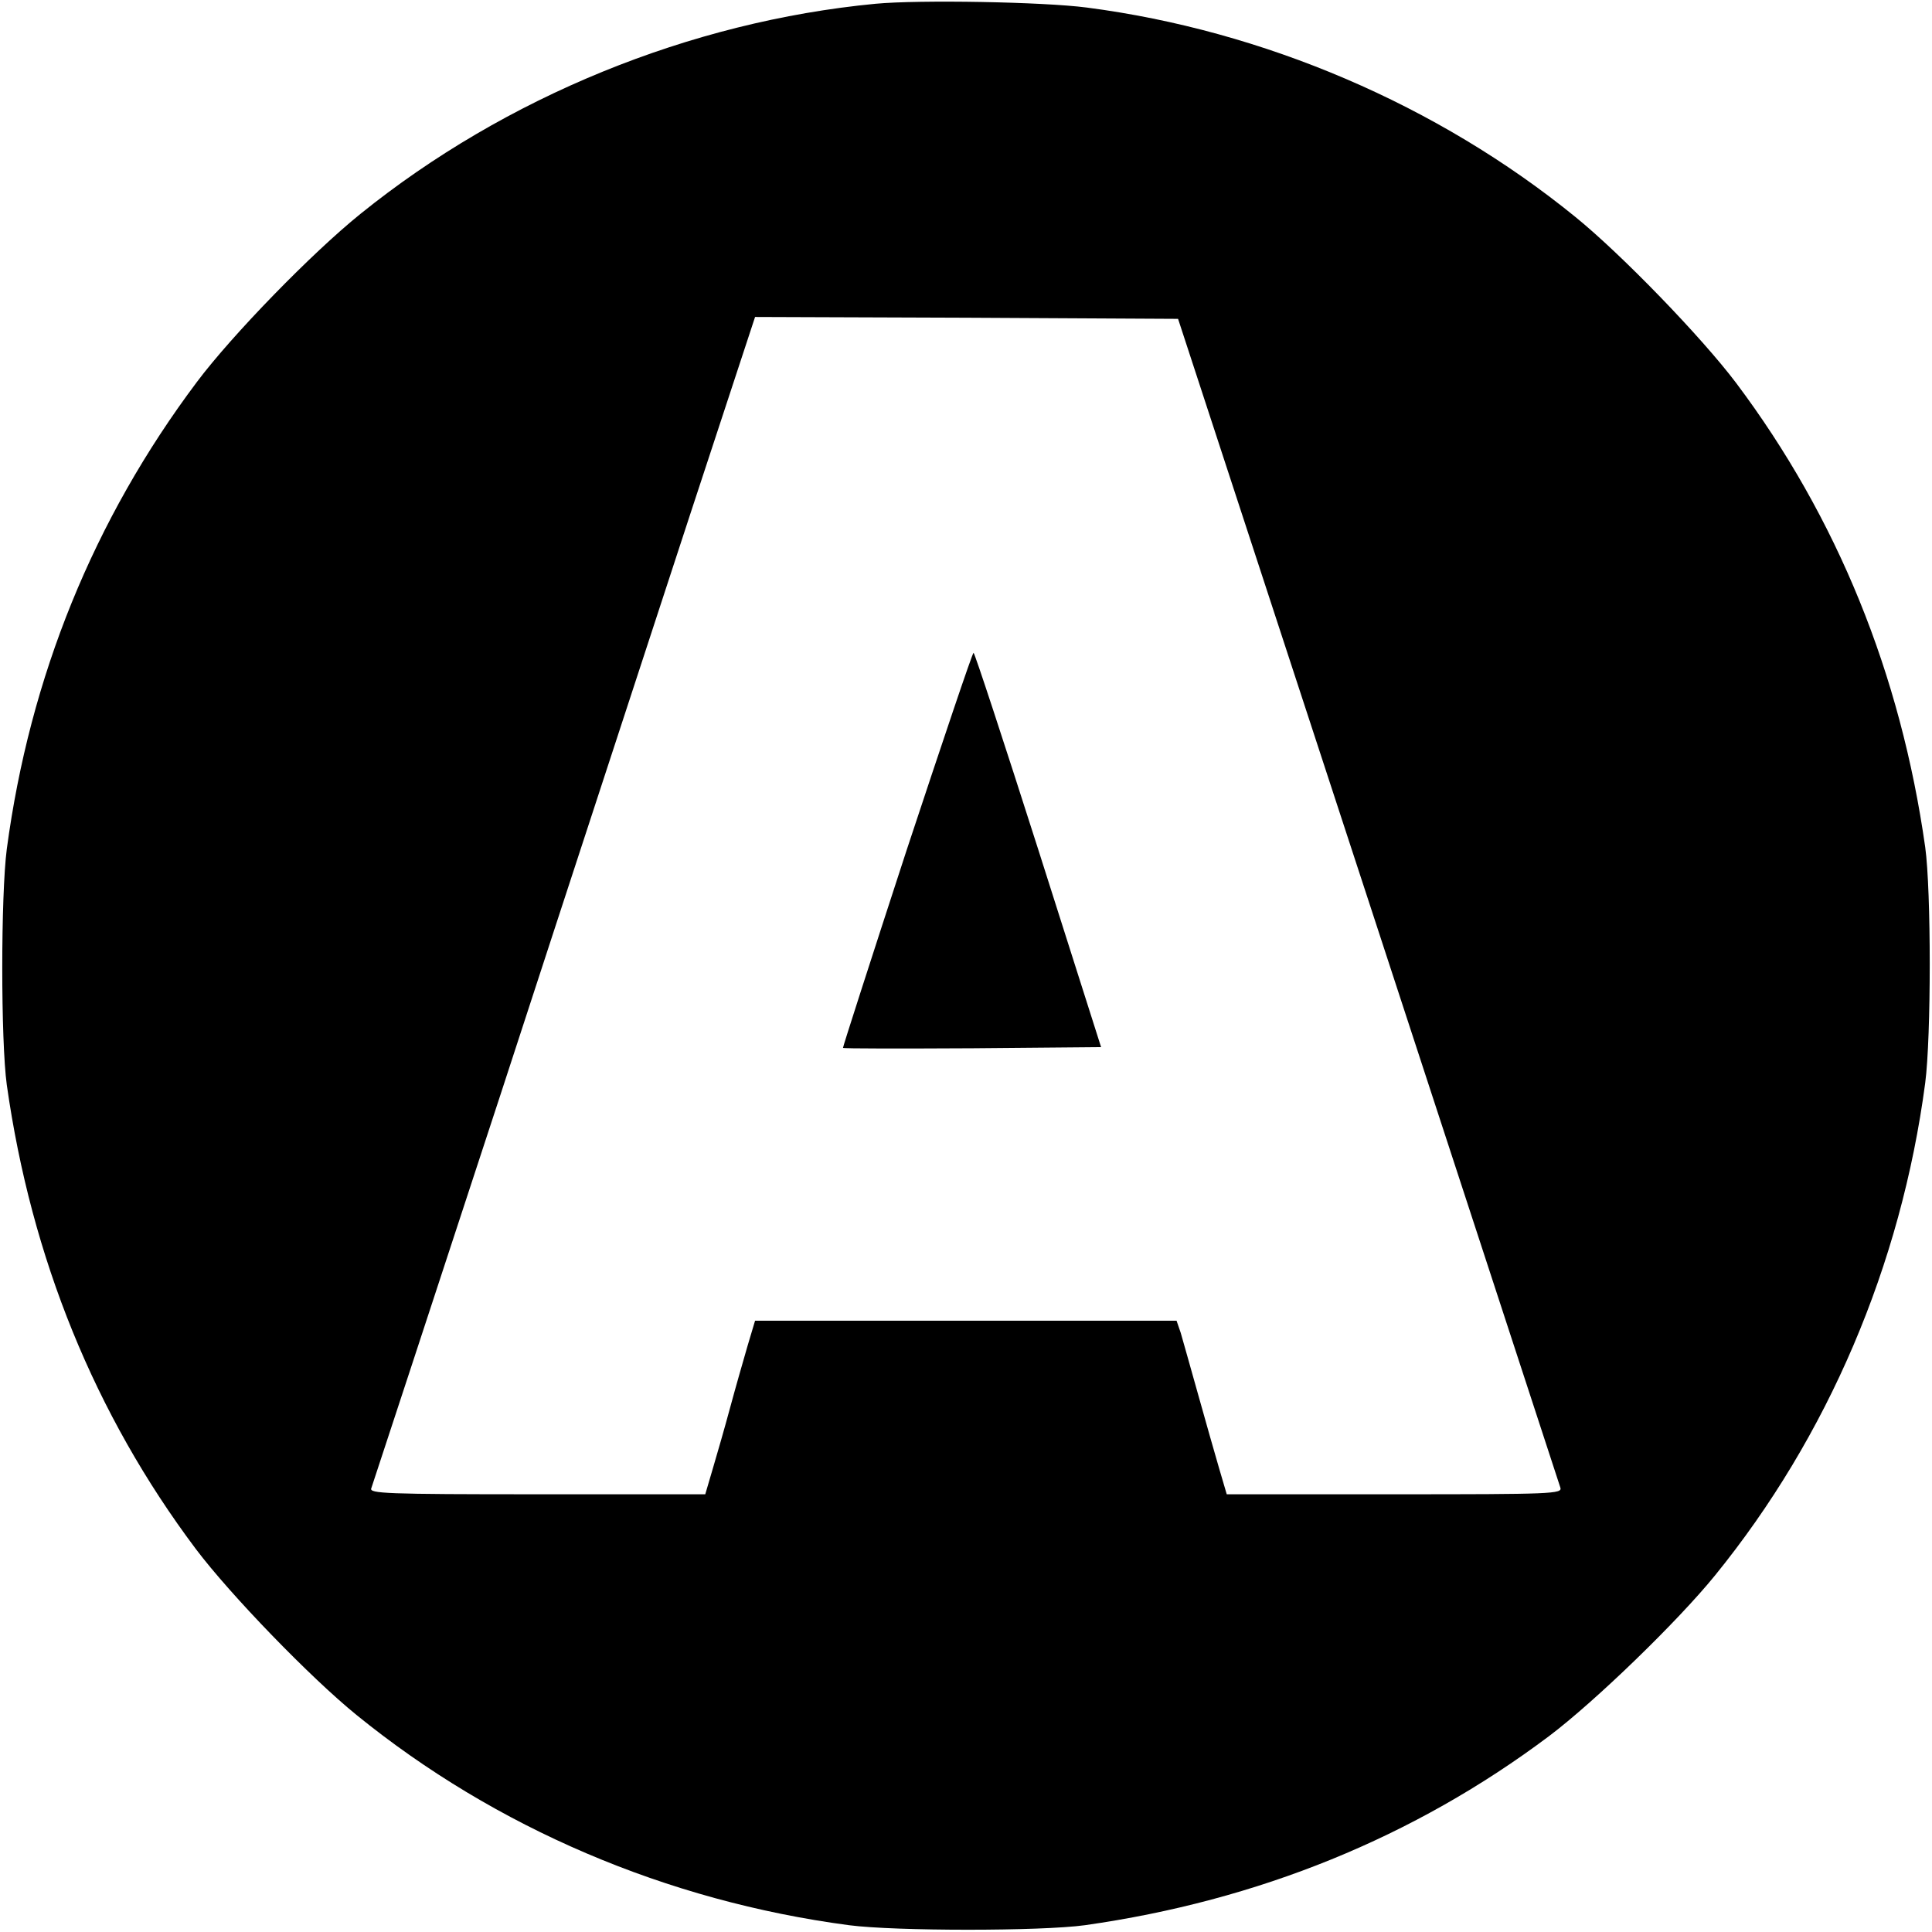
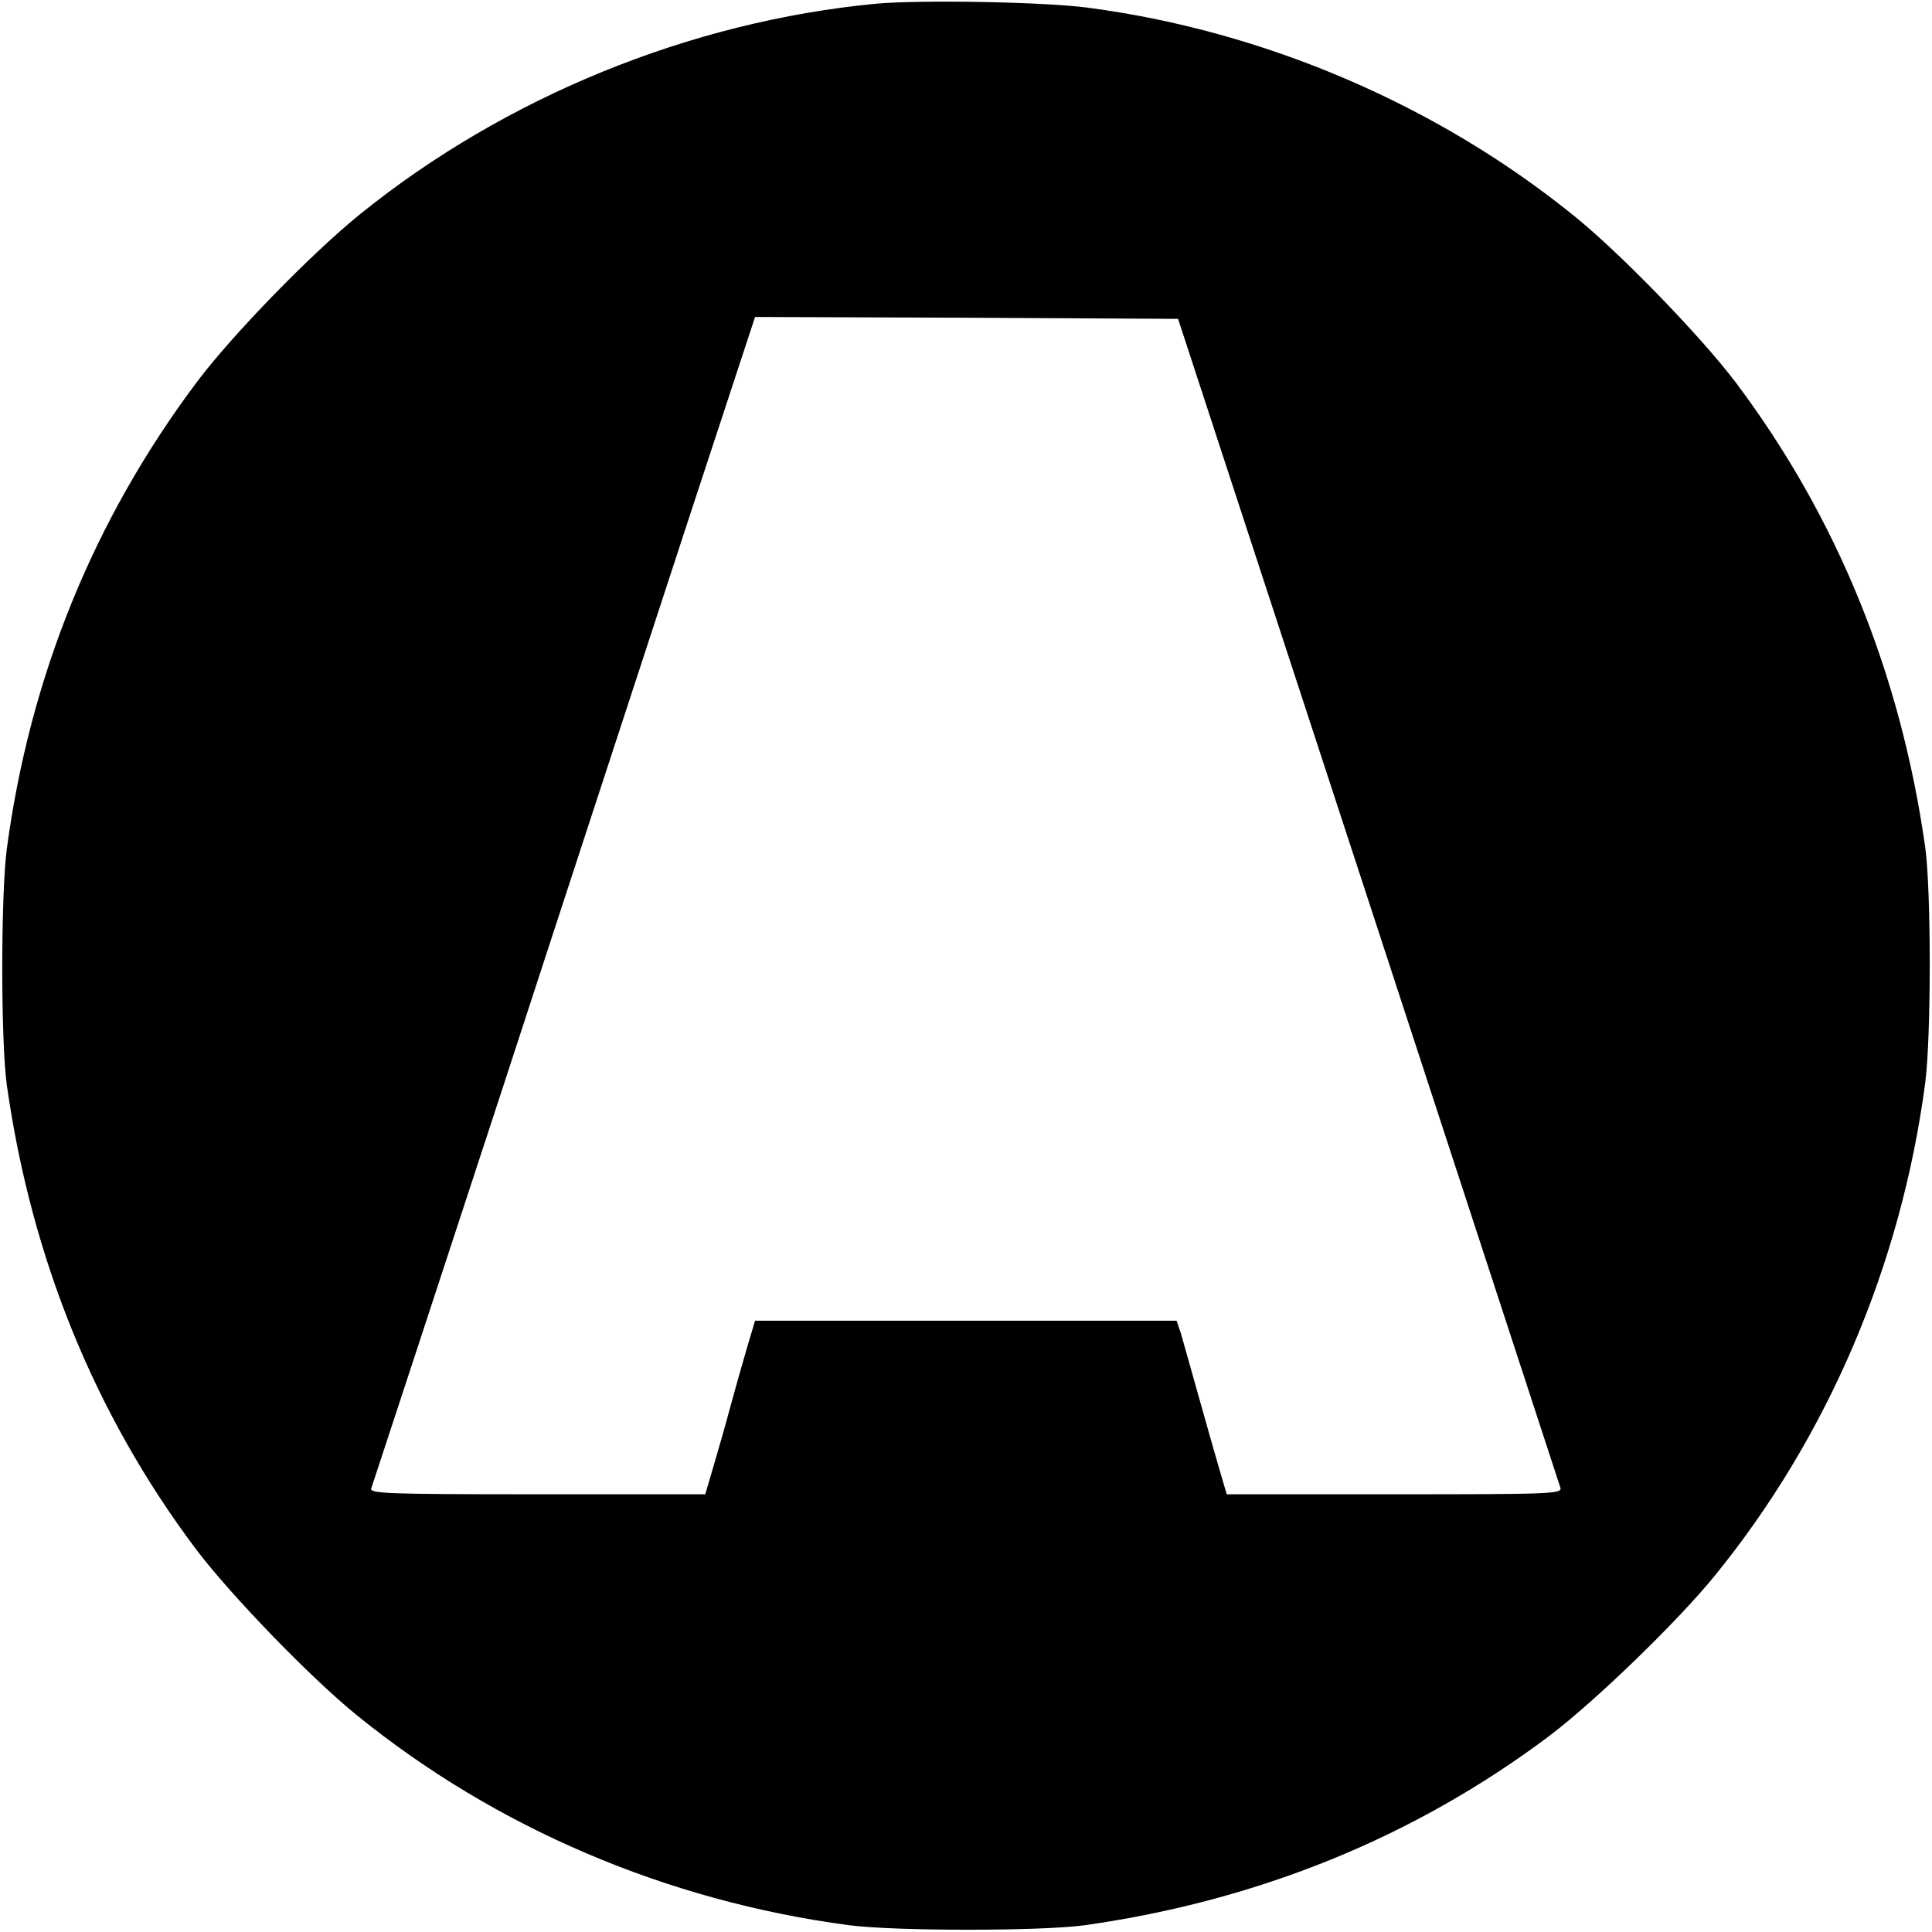
<svg xmlns="http://www.w3.org/2000/svg" version="1.0" width="512pt" height="512pt" viewBox="0 0 512 512" preserveAspectRatio="xMidYMid meet">
  <g transform="translate(0,512) scale(0.1,-0.1)" fill="#000000" stroke="none">
    <path d="M2320 5110 c-491 -47 -981 -247 -1365 -557 -129 -104 -340 -321 -433 -445 -274 -365 -443 -782 -504 -1238 -16 -123 -16 -509 0 -625 65 -459 233 -873 501 -1230 92 -122 304 -341 426 -440 368 -299 822 -493 1305 -557 123 -16 509 -16 625 0 459 65 873 233 1230 501 122 92 341 304 440 426 299 368 493 822 557 1305 16 123 16 509 0 625 -65 459 -233 873 -501 1230 -92 122 -304 341 -426 440 -365 297 -826 494 -1295 555 -115 15 -443 21 -560 10z m1306 -2375 c277 -847 506 -1548 509 -1557 6 -17 -19 -18 -439 -18 l-445 0 -20 68 c-11 37 -36 126 -56 197 -20 72 -41 145 -46 163 l-11 32 -558 0 -559 0 -20 -67 c-11 -38 -32 -111 -46 -163 -14 -52 -35 -125 -46 -162 l-20 -68 -445 0 c-403 0 -446 2 -440 16 3 8 157 478 342 1042 184 565 412 1260 505 1545 l170 517 560 -2 561 -3 504 -1540z" />
-     <path d="M2403 2868 c-94 -288 -170 -524 -169 -525 2 -2 156 -2 344 -1 l340 3 -166 522 c-92 288 -169 523 -172 523 -3 0 -82 -235 -177 -522z" />
  </g>
</svg>